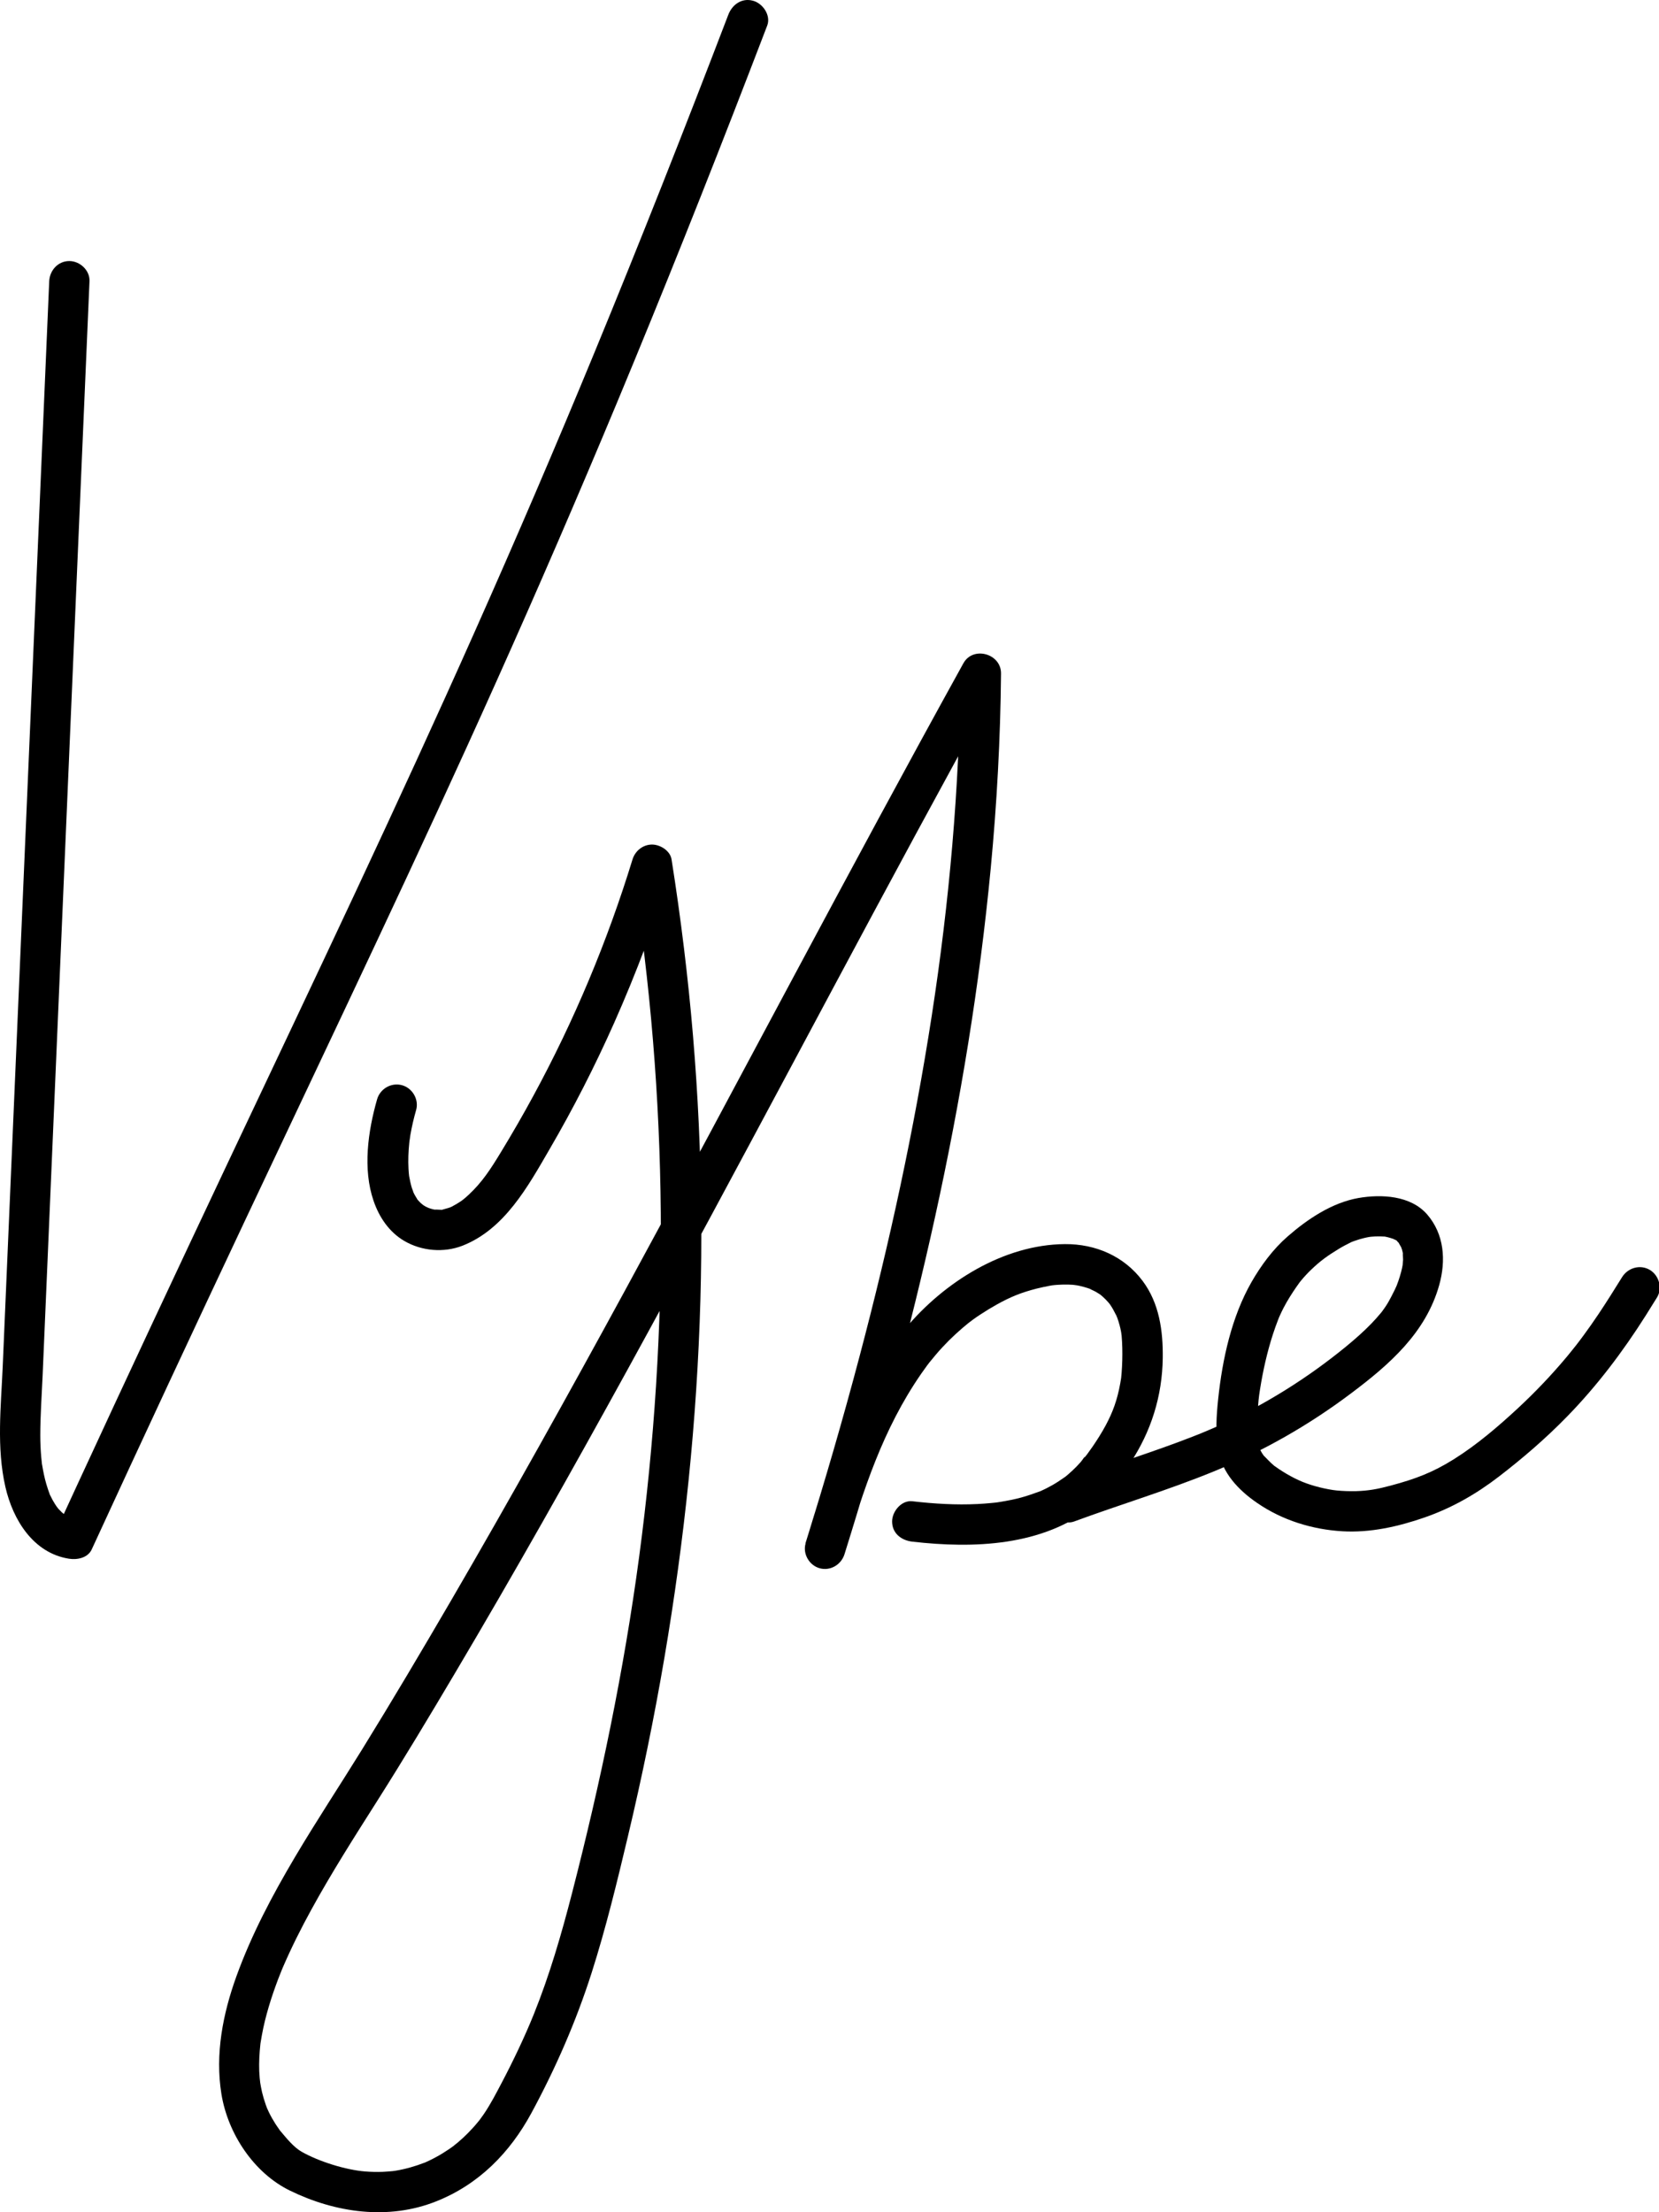
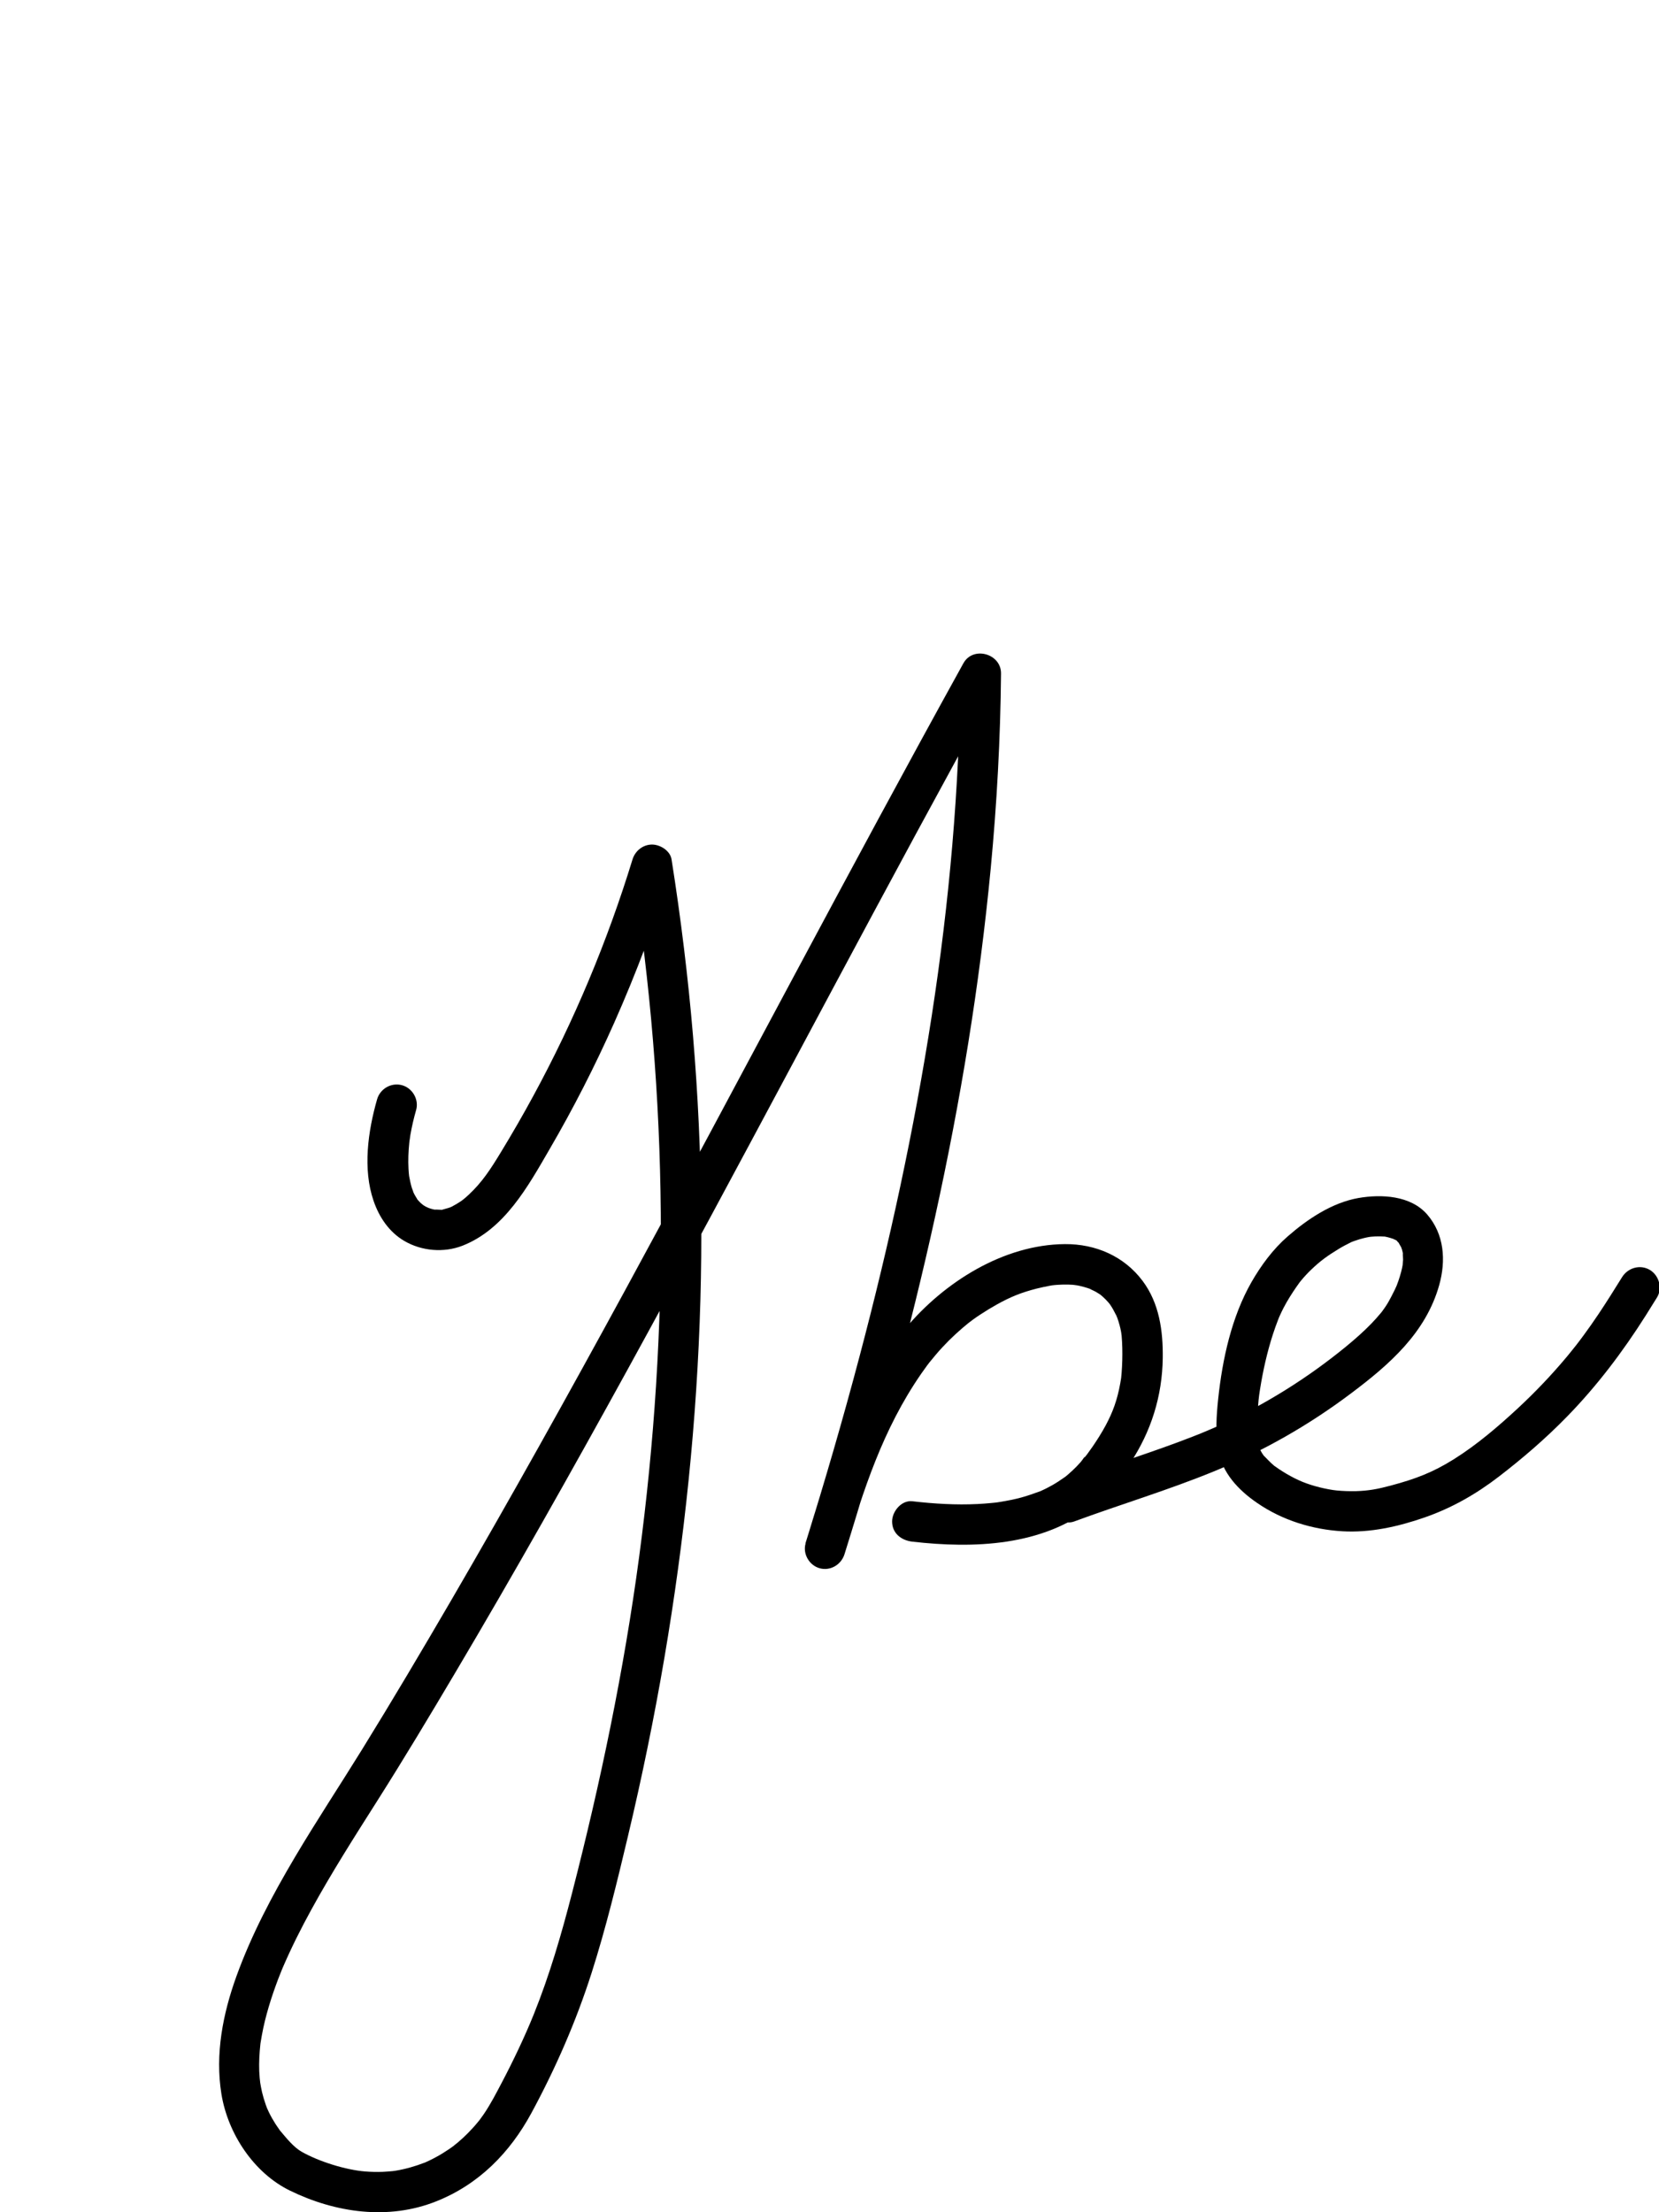
<svg xmlns="http://www.w3.org/2000/svg" width="57px" height="76px" viewBox="0 0 57 76" version="1.1">
  <title>Logo/desktop@3x</title>
  <g id="Symbols" stroke="none" stroke-width="1" fill="none" fill-rule="evenodd">
    <g id="Header/desktop" transform="translate(-932, -45)" fill="#000000" fill-rule="nonzero">
      <g id="Group" transform="translate(930.733, 45)">
        <g id="Vybe-Logo---Black" transform="translate(1.267, 0)">
          <path d="M36.903,52.271 C38.498,51.683 40.133,51.194 41.707,50.549 C43.4,49.855 44.972,48.96 46.435,47.857 C47.747,46.87 48.99,45.784 49.449,44.147 C49.685,43.301 49.624,42.401 49.031,41.718 C48.463,41.069 47.462,41.021 46.674,41.157 C45.764,41.317 44.919,41.884 44.236,42.482 C43.735,42.92 43.328,43.472 42.998,44.047 C42.314,45.245 42,46.69 41.855,48.053 C41.794,48.625 41.757,49.221 41.85,49.79 C41.981,50.597 42.549,51.193 43.2,51.638 C44.058,52.227 45.083,52.545 46.117,52.606 C47.079,52.663 48.037,52.447 48.94,52.134 C49.878,51.809 50.718,51.329 51.502,50.725 C52.325,50.092 53.113,49.413 53.838,48.669 C54.867,47.615 55.756,46.439 56.543,45.196 C56.674,44.988 56.802,44.781 56.931,44.574 C57.129,44.256 56.999,43.81 56.681,43.625 C56.348,43.431 55.932,43.555 55.732,43.875 C55.466,44.302 55.201,44.729 54.92,45.147 C54.752,45.399 54.578,45.645 54.399,45.889 C54.352,45.95 54.308,46.011 54.262,46.072 C54.238,46.104 54.214,46.135 54.191,46.165 C54.121,46.257 54.293,46.037 54.173,46.189 C54.064,46.326 53.955,46.464 53.842,46.6 C53.318,47.228 52.752,47.822 52.153,48.379 C51.469,49.013 50.747,49.631 49.955,50.129 C49.227,50.586 48.631,50.81 47.789,51.035 C47.336,51.157 47.024,51.215 46.589,51.228 C46.369,51.233 46.147,51.226 45.927,51.205 C45.782,51.191 45.562,51.152 45.344,51.098 C44.898,50.985 44.593,50.861 44.201,50.632 C44.11,50.578 44.021,50.523 43.934,50.464 C43.894,50.436 43.853,50.408 43.814,50.38 C43.707,50.305 43.925,50.479 43.764,50.343 C43.633,50.234 43.526,50.11 43.405,49.992 C43.337,49.925 43.463,50.09 43.418,50.009 C43.404,49.979 43.381,49.953 43.363,49.925 C43.324,49.864 43.294,49.8 43.261,49.737 C43.331,49.868 43.272,49.761 43.25,49.689 C43.23,49.624 43.217,49.557 43.202,49.491 C43.165,49.33 43.209,49.626 43.195,49.424 C43.189,49.361 43.187,49.298 43.185,49.235 C43.183,49.084 43.189,48.934 43.198,48.782 C43.211,48.553 43.22,48.322 43.243,48.092 C43.248,48.029 43.257,47.967 43.265,47.904 C43.274,47.826 43.237,48.09 43.263,47.922 C43.272,47.856 43.283,47.789 43.293,47.724 C43.394,47.09 43.535,46.457 43.733,45.845 C43.79,45.671 43.851,45.497 43.918,45.327 C43.925,45.31 43.975,45.186 43.944,45.26 C43.912,45.334 43.966,45.212 43.973,45.196 C44.012,45.109 44.053,45.024 44.097,44.938 C44.227,44.687 44.378,44.448 44.539,44.215 C44.578,44.158 44.621,44.102 44.66,44.045 C44.711,43.967 44.578,44.141 44.641,44.069 C44.663,44.043 44.684,44.015 44.706,43.989 C44.815,43.858 44.931,43.732 45.055,43.614 C45.368,43.314 45.607,43.144 45.991,42.909 C46.134,42.822 46.28,42.745 46.43,42.672 C46.45,42.663 46.55,42.624 46.443,42.667 C46.483,42.65 46.526,42.635 46.569,42.621 C46.667,42.586 46.768,42.556 46.87,42.532 C46.929,42.517 46.988,42.506 47.048,42.495 C47.059,42.493 47.179,42.48 47.088,42.489 C47.194,42.478 47.299,42.475 47.405,42.476 C47.46,42.476 47.516,42.48 47.571,42.484 C47.545,42.482 47.464,42.46 47.612,42.489 C47.717,42.51 47.815,42.543 47.917,42.576 C47.788,42.532 47.904,42.573 47.96,42.604 C47.991,42.621 48.019,42.643 48.05,42.659 C48.124,42.7 47.928,42.517 47.995,42.63 C48.006,42.648 48.037,42.68 48.056,42.696 C48.154,42.796 47.993,42.576 48.058,42.702 C48.085,42.756 48.121,42.809 48.15,42.863 C48.176,42.911 48.163,42.957 48.137,42.83 C48.145,42.861 48.159,42.894 48.169,42.924 C48.187,42.991 48.202,43.057 48.213,43.126 C48.182,42.948 48.209,43.226 48.207,43.281 C48.206,43.325 48.18,43.538 48.2,43.418 C48.183,43.512 48.165,43.607 48.139,43.701 C48.111,43.805 48.08,43.908 48.045,44.008 C48.026,44.063 48.006,44.117 47.985,44.171 C47.974,44.2 47.871,44.406 47.971,44.211 C47.854,44.439 47.751,44.667 47.608,44.881 C47.573,44.935 47.534,44.987 47.497,45.038 C47.429,45.138 47.503,45.033 47.516,45.018 C47.495,45.046 47.473,45.072 47.451,45.098 C47.345,45.227 47.233,45.351 47.118,45.471 C46.846,45.752 46.55,46.011 46.249,46.259 C44.926,47.343 43.454,48.264 41.896,48.969 C41.816,49.004 41.737,49.041 41.657,49.075 C41.619,49.091 41.415,49.178 41.526,49.132 C41.348,49.208 41.169,49.28 40.99,49.35 C40.649,49.483 40.305,49.611 39.961,49.733 C39.23,49.994 38.494,50.238 37.762,50.493 C37.355,50.636 36.948,50.78 36.545,50.93 C36.193,51.059 35.954,51.4 36.06,51.783 C36.143,52.125 36.55,52.4 36.903,52.271 L36.903,52.271 Z" id="Path" />
-           <path d="M1.691,9.661 C1.425,15.877 1.158,22.092 0.892,28.307 C0.626,34.522 0.359,40.738 0.093,46.953 C0.034,48.324 -0.124,49.728 0.185,51.082 C0.442,52.206 1.138,53.353 2.368,53.549 C2.649,53.594 3.015,53.525 3.151,53.231 C4.899,49.432 6.669,45.641 8.452,41.859 C9.952,38.677 11.462,35.501 12.956,32.317 C14.344,29.361 15.718,26.396 17.053,23.416 C18.48,20.236 19.863,17.036 21.204,13.82 C22.771,10.059 24.281,6.274 25.747,2.473 C25.953,1.942 26.156,1.409 26.36,0.879 C26.493,0.529 26.212,0.118 25.875,0.026 C25.485,-0.082 25.155,0.159 25.022,0.51 C23.533,4.402 22.005,8.278 20.416,12.131 C19.097,15.329 17.74,18.492 16.315,21.692 C14.987,24.676 13.62,27.643 12.237,30.601 C10.772,33.731 9.29,36.851 7.814,39.975 C6.084,43.638 4.366,47.304 2.668,50.982 C2.429,51.5 2.19,52.016 1.952,52.534 C2.213,52.428 2.473,52.321 2.734,52.215 C2.614,52.197 2.501,52.166 2.387,52.129 C2.529,52.175 2.292,52.079 2.248,52.051 C2.246,52.049 2.098,51.945 2.181,52.008 C2.264,52.071 2.126,51.956 2.124,51.955 C2.083,51.916 2.044,51.875 2.005,51.834 C1.989,51.816 1.885,51.67 1.972,51.797 C1.911,51.709 1.854,51.618 1.802,51.524 C1.778,51.479 1.758,51.433 1.734,51.389 C1.643,51.215 1.774,51.514 1.706,51.328 C1.624,51.106 1.556,50.882 1.508,50.651 C1.484,50.543 1.467,50.434 1.447,50.325 C1.41,50.11 1.458,50.462 1.436,50.244 C1.428,50.177 1.421,50.11 1.415,50.044 C1.395,49.801 1.384,49.559 1.384,49.315 C1.384,48.632 1.434,47.948 1.464,47.265 C1.593,44.245 1.722,41.224 1.852,38.203 C2.113,32.11 2.374,26.017 2.634,19.922 C2.781,16.502 2.927,13.082 3.075,9.661 C3.091,9.286 2.744,8.968 2.381,8.968 C1.996,8.968 1.708,9.286 1.691,9.661 L1.691,9.661 Z" id="Path" />
          <path d="M12.956,37.767 C12.644,38.858 12.457,40.159 12.836,41.257 C13.03,41.822 13.371,42.328 13.894,42.634 C14.49,42.981 15.248,43.046 15.892,42.795 C17.338,42.227 18.141,40.758 18.881,39.483 C19.699,38.079 20.439,36.629 21.099,35.146 C21.859,33.435 22.521,31.681 23.071,29.89 C22.625,29.89 22.179,29.89 21.733,29.89 C22.348,33.782 22.669,37.717 22.703,41.657 C22.738,45.612 22.484,49.57 21.959,53.49 C21.437,57.387 20.633,61.239 19.652,65.046 C19.288,66.457 18.883,67.853 18.337,69.208 C18.032,69.962 17.642,70.785 17.24,71.548 C17.046,71.916 16.854,72.291 16.619,72.635 C16.576,72.696 16.534,72.757 16.489,72.816 C16.443,72.879 16.493,72.815 16.5,72.804 C16.474,72.837 16.447,72.87 16.419,72.903 C16.31,73.037 16.193,73.166 16.071,73.288 C15.964,73.397 15.851,73.501 15.735,73.599 C15.718,73.614 15.52,73.769 15.618,73.697 C15.548,73.751 15.476,73.801 15.402,73.85 C15.263,73.945 15.12,74.032 14.972,74.111 C14.904,74.148 14.834,74.185 14.762,74.219 C14.721,74.239 14.68,74.257 14.639,74.276 C14.53,74.326 14.652,74.272 14.586,74.298 C14.26,74.424 13.925,74.52 13.58,74.576 C13.565,74.577 13.419,74.598 13.494,74.589 C13.563,74.581 13.445,74.592 13.443,74.592 C13.345,74.6 13.248,74.609 13.15,74.613 C12.949,74.62 12.747,74.616 12.547,74.6 C11.893,74.548 10.97,74.267 10.361,73.921 C10.093,73.767 9.849,73.466 9.652,73.231 C9.547,73.105 9.66,73.253 9.595,73.157 C9.551,73.092 9.504,73.029 9.462,72.963 C9.379,72.833 9.303,72.698 9.236,72.559 C9.223,72.533 9.147,72.36 9.177,72.435 C9.205,72.504 9.142,72.341 9.131,72.308 C9.081,72.165 9.038,72.021 9.003,71.875 C8.974,71.745 8.95,71.616 8.929,71.485 C8.955,71.658 8.926,71.418 8.922,71.385 C8.916,71.307 8.911,71.231 8.907,71.154 C8.896,70.845 8.913,70.538 8.946,70.23 C8.95,70.201 8.953,70.169 8.957,70.14 C8.938,70.279 8.953,70.169 8.959,70.142 C8.972,70.07 8.983,69.997 8.996,69.927 C9.025,69.761 9.062,69.594 9.101,69.43 C9.183,69.098 9.281,68.771 9.392,68.447 C9.443,68.297 9.499,68.148 9.554,67.998 C9.588,67.911 9.621,67.826 9.656,67.741 C9.669,67.709 9.682,67.676 9.695,67.644 C9.714,67.6 9.714,67.602 9.693,67.648 C9.702,67.626 9.712,67.606 9.721,67.583 C10.011,66.91 10.341,66.253 10.694,65.61 C11.391,64.337 12.172,63.113 12.949,61.888 C13.876,60.427 14.767,58.941 15.649,57.452 C17.682,54.023 19.639,50.549 21.56,47.055 C23.478,43.562 25.359,40.049 27.238,36.537 C29.11,33.035 30.98,29.532 32.884,26.048 C33.352,25.192 33.822,24.337 34.293,23.485 C33.862,23.368 33.431,23.252 33,23.135 C32.965,27.066 32.616,30.991 32.016,34.876 C31.408,38.816 30.559,42.717 29.539,46.572 C28.968,48.736 28.341,50.887 27.673,53.024 C28.119,53.146 28.565,53.27 29.01,53.392 C29.662,51.181 30.337,49.097 31.646,47.201 C31.713,47.105 31.78,47.01 31.848,46.918 C31.881,46.871 31.916,46.825 31.952,46.781 C31.937,46.801 31.866,46.886 31.948,46.788 C32.088,46.616 32.229,46.446 32.381,46.283 C32.671,45.969 32.987,45.682 33.32,45.414 C33.184,45.523 33.398,45.358 33.433,45.332 C33.518,45.271 33.605,45.21 33.694,45.153 C33.872,45.036 34.053,44.925 34.238,44.822 C34.719,44.554 35.076,44.408 35.625,44.267 C35.777,44.228 35.929,44.199 36.082,44.169 C36.097,44.165 36.219,44.147 36.114,44.162 C36.182,44.152 36.252,44.147 36.321,44.141 C36.45,44.132 36.582,44.128 36.711,44.132 C36.763,44.134 36.813,44.136 36.865,44.139 C36.902,44.143 37.114,44.176 36.942,44.145 C37.138,44.18 37.325,44.23 37.51,44.3 C37.334,44.234 37.608,44.354 37.654,44.382 C37.695,44.406 37.736,44.432 37.775,44.457 C37.851,44.506 37.865,44.528 37.786,44.459 C37.856,44.519 37.925,44.578 37.989,44.644 C38.021,44.678 38.05,44.711 38.082,44.744 C38.091,44.755 38.185,44.872 38.113,44.779 C38.041,44.687 38.13,44.805 38.139,44.816 C38.163,44.853 38.189,44.89 38.211,44.927 C38.265,45.016 38.307,45.11 38.357,45.199 C38.378,45.234 38.4,45.321 38.341,45.155 C38.356,45.196 38.374,45.236 38.389,45.277 C38.418,45.358 38.444,45.442 38.467,45.527 C38.485,45.597 38.502,45.665 38.515,45.738 C38.522,45.78 38.528,45.823 38.537,45.863 C38.492,45.645 38.533,45.836 38.537,45.887 C38.561,46.167 38.566,46.45 38.559,46.731 C38.555,46.875 38.548,47.018 38.537,47.16 C38.52,47.352 38.526,47.325 38.489,47.528 C38.385,48.102 38.233,48.514 37.986,48.975 C37.851,49.224 37.699,49.465 37.538,49.7 C37.477,49.789 37.414,49.877 37.349,49.964 C37.334,49.985 37.318,50.007 37.301,50.027 C37.246,50.103 37.247,50.038 37.344,49.974 C37.262,50.027 37.192,50.16 37.127,50.232 C37.037,50.334 36.942,50.432 36.842,50.525 C36.791,50.573 36.739,50.619 36.685,50.665 C36.657,50.689 36.628,50.712 36.6,50.736 C36.511,50.811 36.744,50.634 36.591,50.741 C36.447,50.843 36.299,50.941 36.145,51.028 C36.067,51.07 35.99,51.113 35.91,51.152 C35.869,51.172 35.827,51.191 35.784,51.211 C35.607,51.294 35.845,51.194 35.729,51.235 C35.514,51.311 35.303,51.389 35.083,51.448 C34.843,51.513 34.6,51.559 34.356,51.599 C34.323,51.605 34.182,51.624 34.317,51.607 C34.229,51.618 34.14,51.629 34.051,51.636 C33.898,51.651 33.744,51.662 33.59,51.67 C32.841,51.707 32.09,51.661 31.345,51.575 C30.971,51.533 30.651,51.925 30.651,52.269 C30.651,52.68 30.971,52.92 31.345,52.963 C33.459,53.205 35.819,53.122 37.555,51.74 C38.067,51.333 38.468,50.81 38.829,50.268 C39.552,49.178 39.933,47.959 39.95,46.651 C39.961,45.719 39.832,44.774 39.26,44.008 C38.624,43.157 37.645,42.733 36.587,42.741 C34.477,42.756 32.434,44.052 31.114,45.632 C29.354,47.733 28.441,50.432 27.679,53.024 C27.573,53.383 27.806,53.779 28.163,53.877 C28.535,53.978 28.905,53.751 29.016,53.392 C30.211,49.572 31.271,45.708 32.129,41.797 C32.997,37.848 33.657,33.851 34.04,29.826 C34.251,27.602 34.373,25.37 34.393,23.137 C34.399,22.456 33.435,22.182 33.1,22.787 C31.127,26.356 29.197,29.948 27.273,33.542 C25.348,37.142 23.428,40.743 21.476,44.33 C19.528,47.907 17.547,51.466 15.498,54.985 C14.495,56.705 13.48,58.42 12.433,60.114 C11.672,61.344 10.875,62.55 10.137,63.795 C9.362,65.103 8.643,66.457 8.125,67.889 C7.657,69.183 7.385,70.569 7.608,71.942 C7.829,73.297 8.716,74.65 9.963,75.258 C11.524,76.02 13.343,76.283 14.989,75.626 C16.449,75.045 17.516,73.961 18.256,72.596 C19.09,71.055 19.795,69.442 20.329,67.77 C20.821,66.228 21.204,64.644 21.578,63.07 C22.059,61.046 22.477,59.008 22.827,56.956 C23.518,52.894 23.948,48.786 24.064,44.668 C24.177,40.63 23.99,36.585 23.5,32.576 C23.376,31.555 23.234,30.538 23.073,29.522 C23.026,29.226 22.682,29.014 22.403,29.014 C22.092,29.014 21.824,29.23 21.733,29.522 C20.87,32.336 19.732,35.055 18.328,37.641 C17.971,38.3 17.595,38.951 17.205,39.591 C16.863,40.153 16.573,40.608 16.103,41.046 C15.901,41.235 15.788,41.311 15.52,41.455 C15.468,41.483 15.372,41.511 15.226,41.55 C15.046,41.598 15.322,41.564 15.137,41.561 C15.109,41.561 14.856,41.544 14.969,41.563 C14.861,41.546 14.758,41.513 14.658,41.476 C14.812,41.533 14.647,41.465 14.621,41.45 C14.573,41.424 14.529,41.392 14.484,41.363 C14.623,41.453 14.486,41.361 14.46,41.335 C14.421,41.298 14.388,41.259 14.351,41.22 C14.236,41.098 14.414,41.339 14.332,41.191 C14.307,41.145 14.275,41.1 14.249,41.052 C14.223,41.004 14.199,40.954 14.177,40.904 C14.249,41.065 14.159,40.837 14.149,40.806 C14.109,40.675 14.083,40.541 14.057,40.406 C14.031,40.275 14.053,40.382 14.057,40.41 C14.048,40.329 14.04,40.246 14.036,40.162 C14.027,40.014 14.027,39.864 14.031,39.716 C14.036,39.565 14.046,39.413 14.062,39.263 C14.066,39.221 14.072,39.176 14.077,39.134 C14.059,39.284 14.096,39.021 14.099,38.995 C14.149,38.705 14.216,38.418 14.297,38.135 C14.401,37.774 14.171,37.38 13.813,37.282 C13.443,37.18 13.06,37.404 12.956,37.767 L12.956,37.767 Z" id="Path" />
        </g>
      </g>
    </g>
  </g>
</svg>